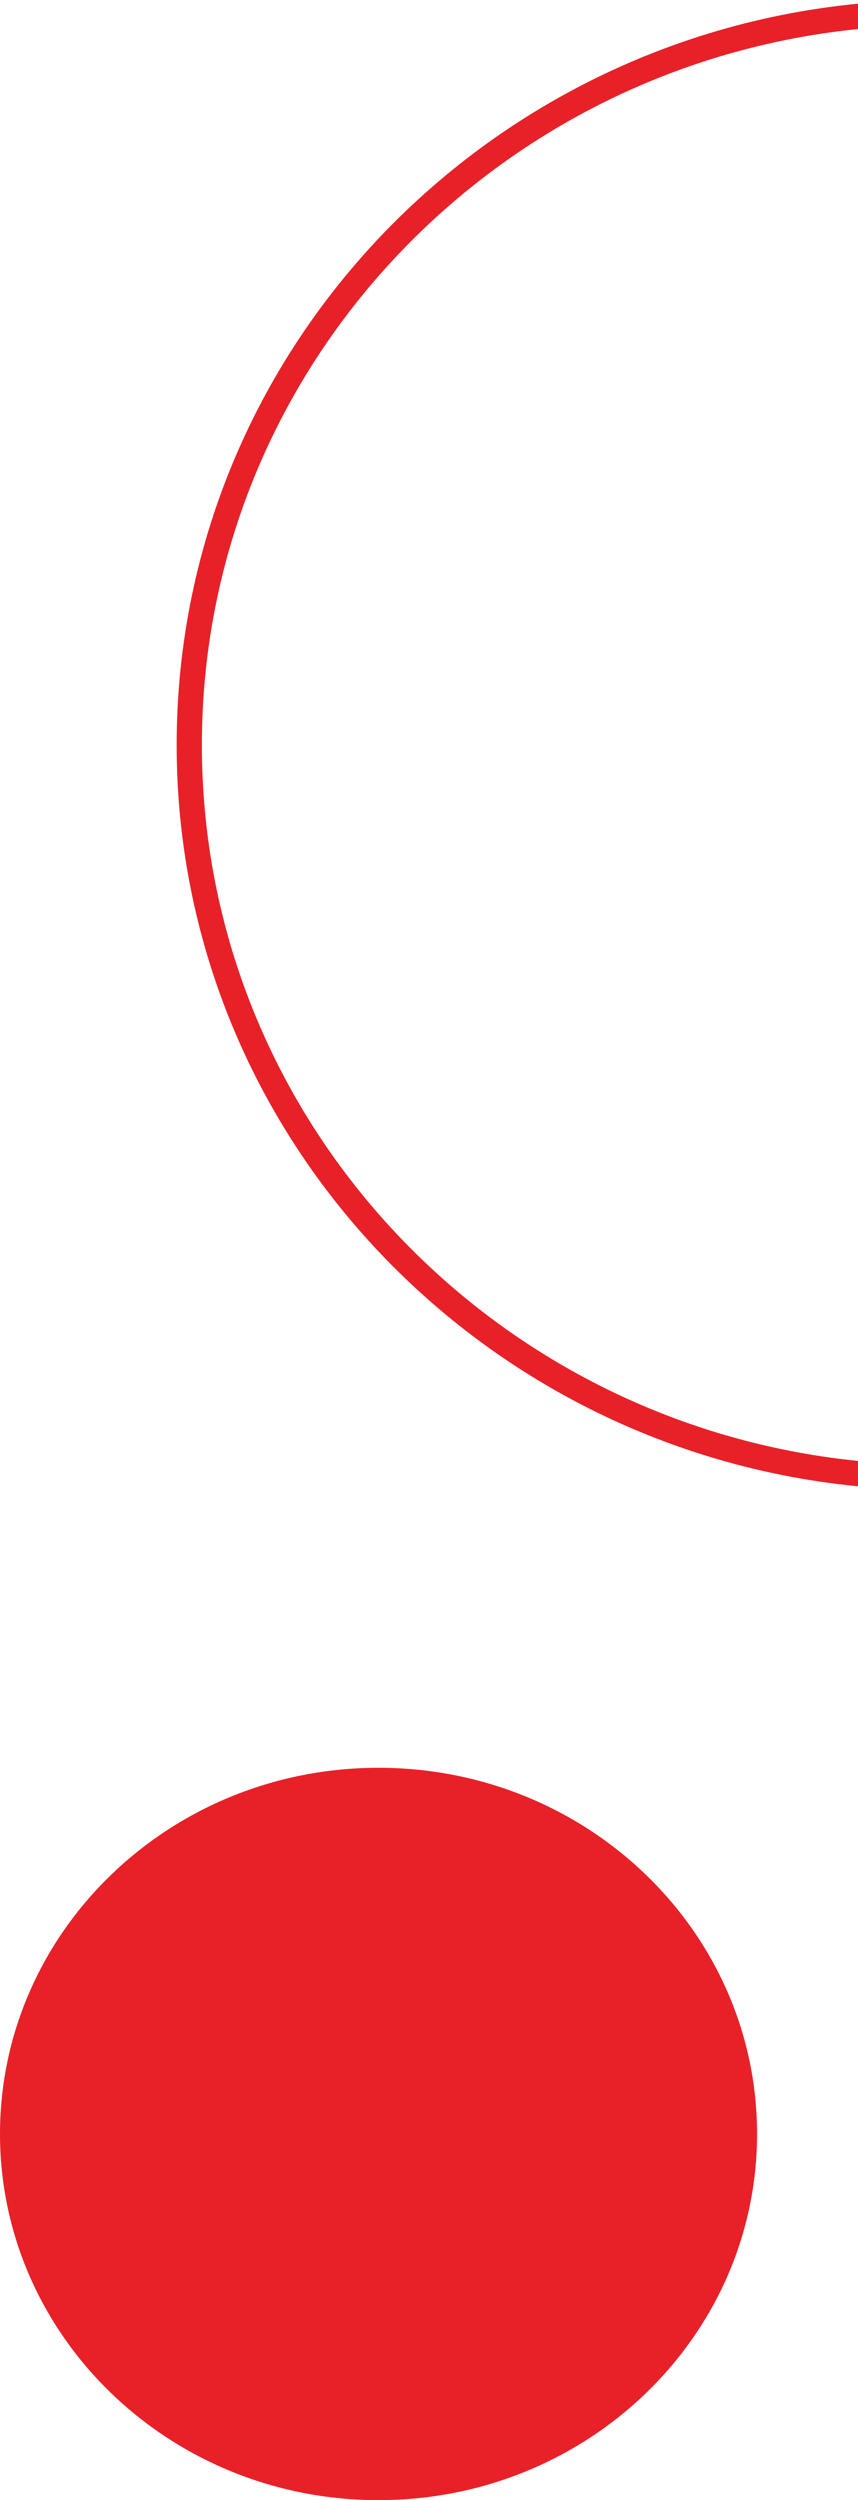
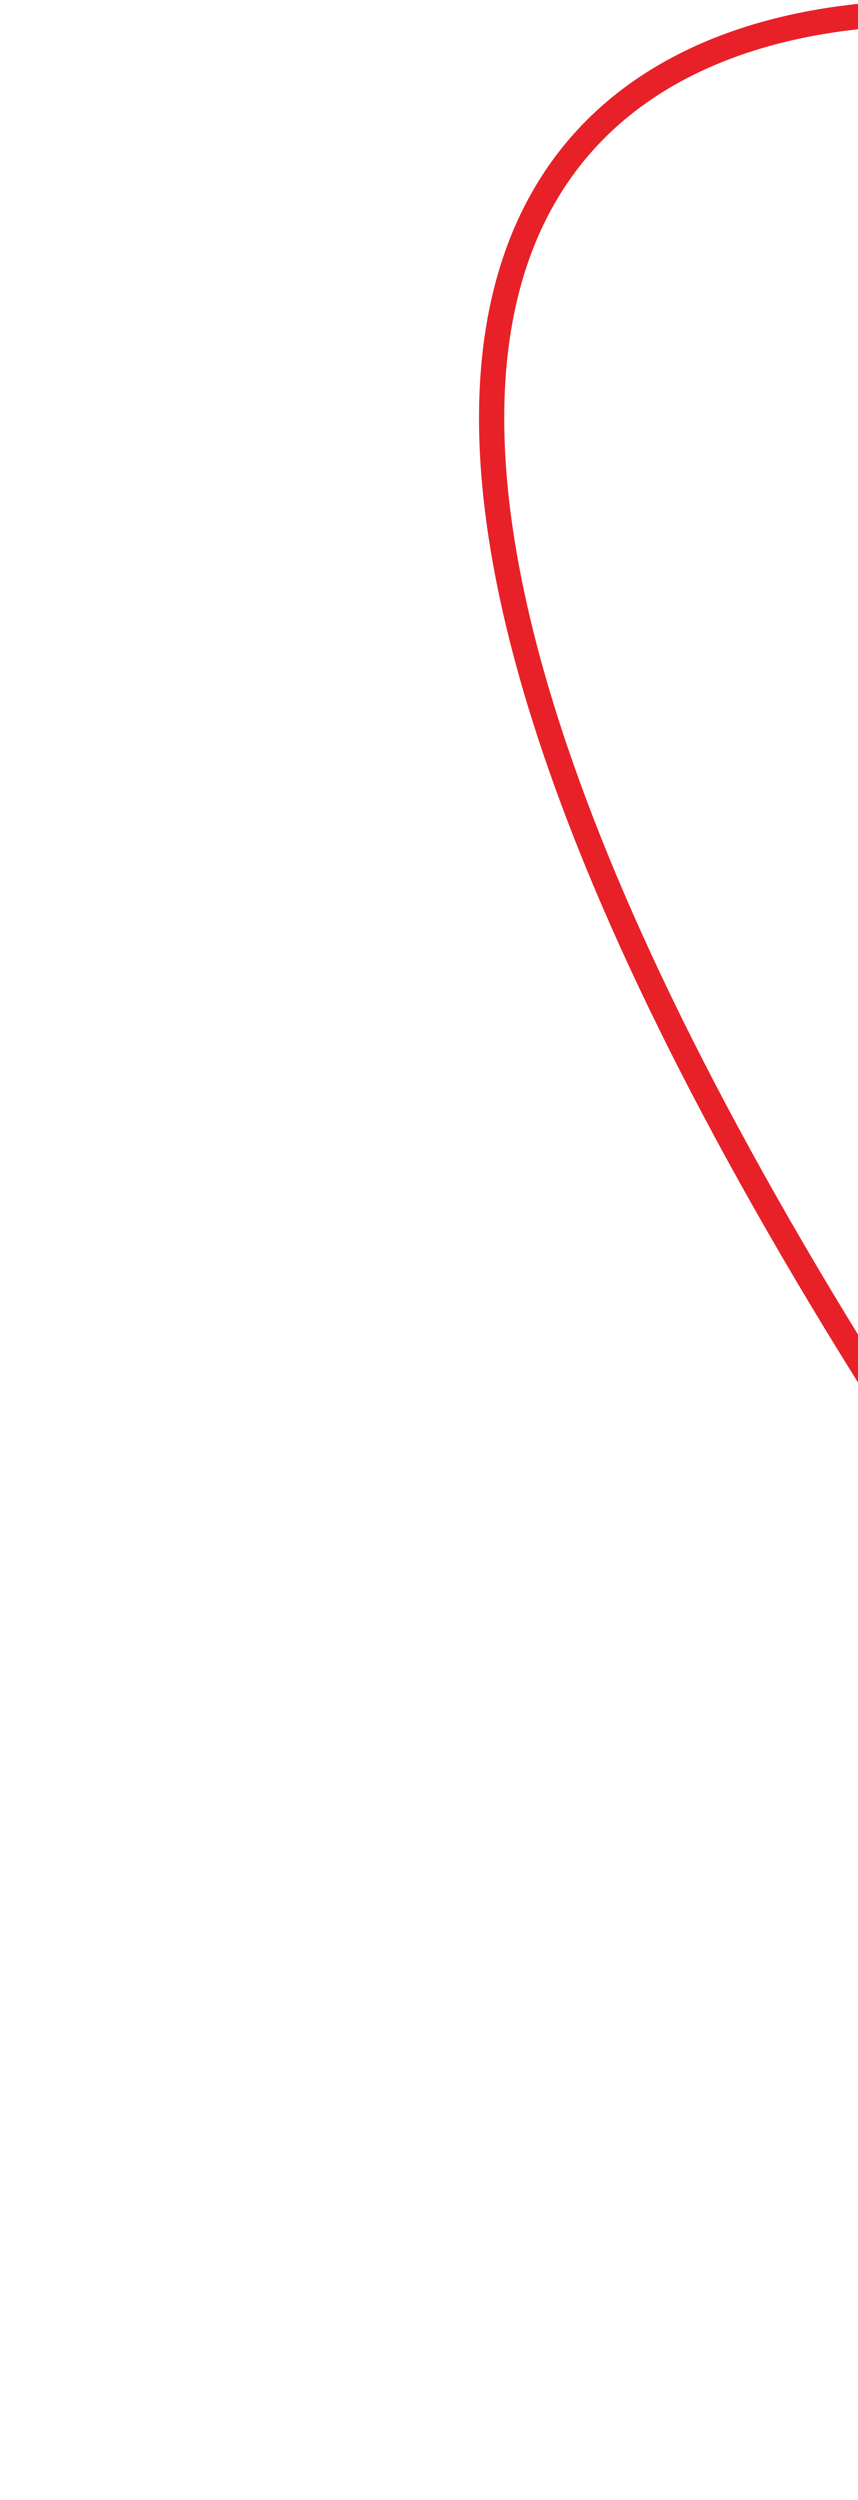
<svg xmlns="http://www.w3.org/2000/svg" width="34" height="99" viewBox="0 0 34 99" fill="none">
-   <path d="M66.5 29.5C66.5 45.508 53.3 58.5 37 58.5C20.7 58.5 7.5 45.508 7.5 29.5C7.5 13.492 20.7 0.5 37 0.5C53.3 0.5 66.5 13.492 66.5 29.5Z" stroke="#E82128" />
-   <path d="M29.5 84.5C29.5 92.216 23.024 98.5 15 98.5C6.976 98.5 0.5 92.216 0.5 84.5C0.5 76.784 6.976 70.5 15 70.5C23.024 70.5 29.5 76.784 29.5 84.5Z" fill="#E82128" stroke="#E82128" />
+   <path d="M66.5 29.5C66.5 45.508 53.3 58.5 37 58.5C7.5 13.492 20.7 0.5 37 0.5C53.3 0.5 66.5 13.492 66.5 29.5Z" stroke="#E82128" />
</svg>